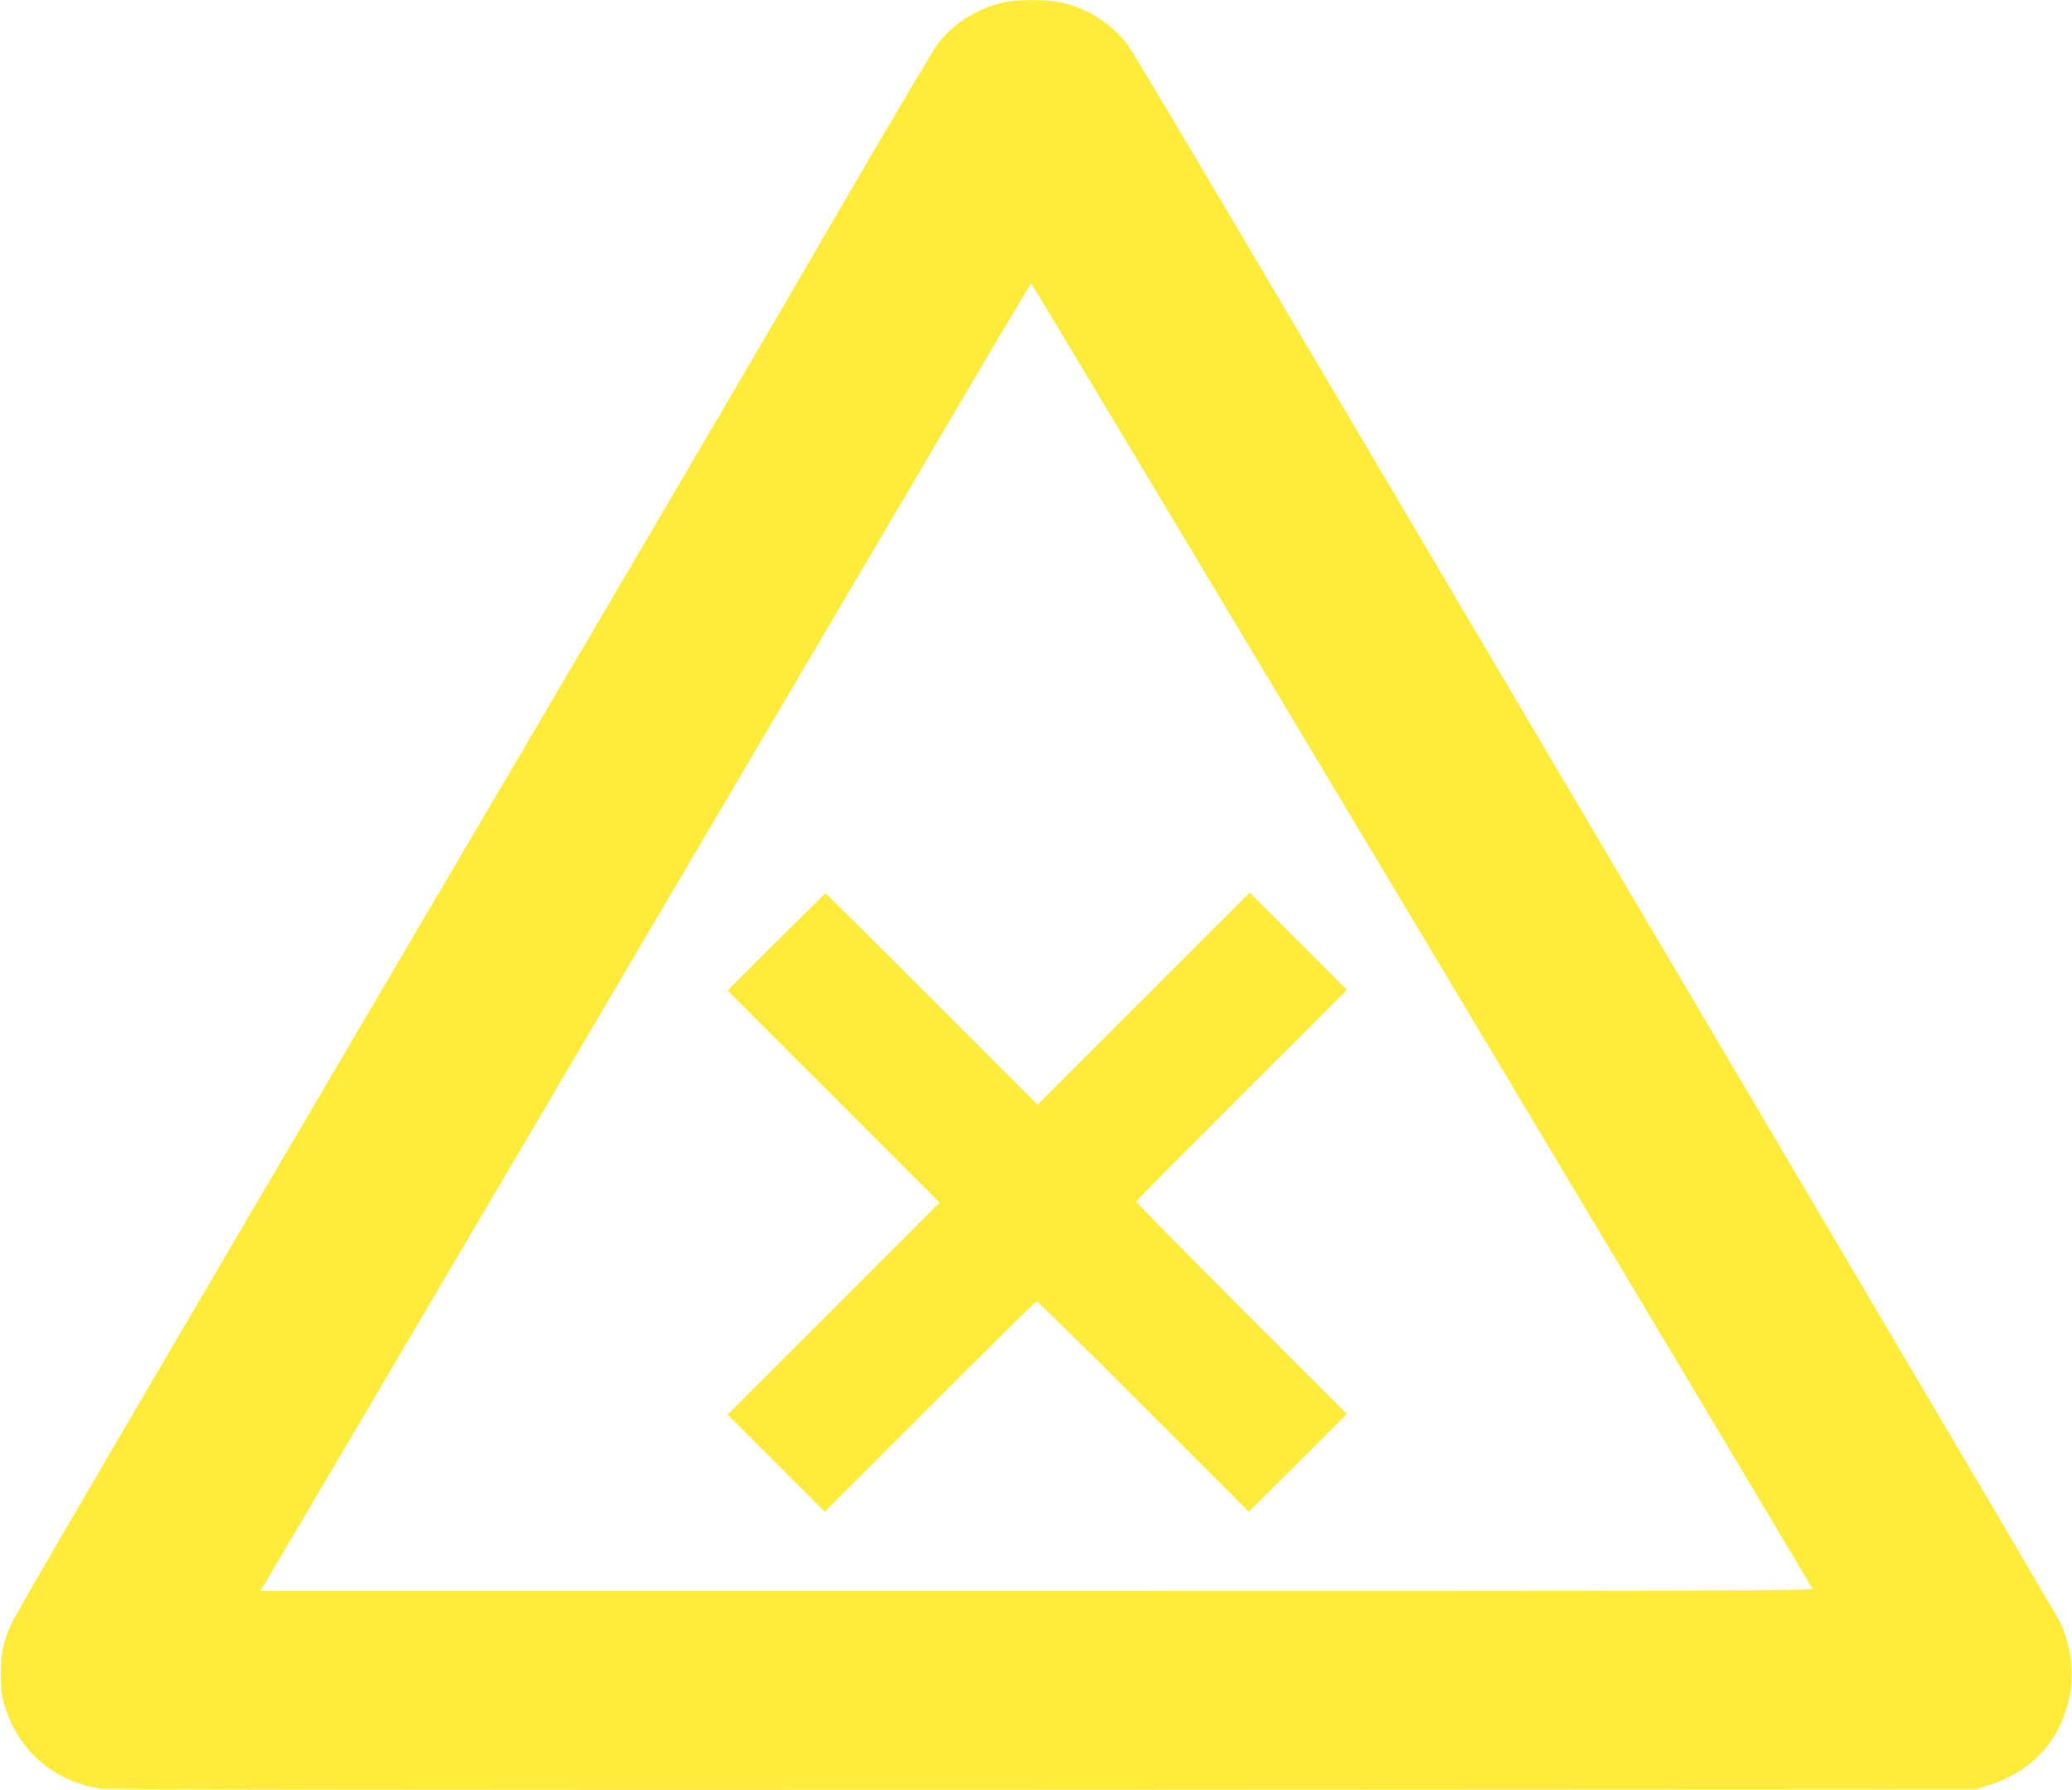
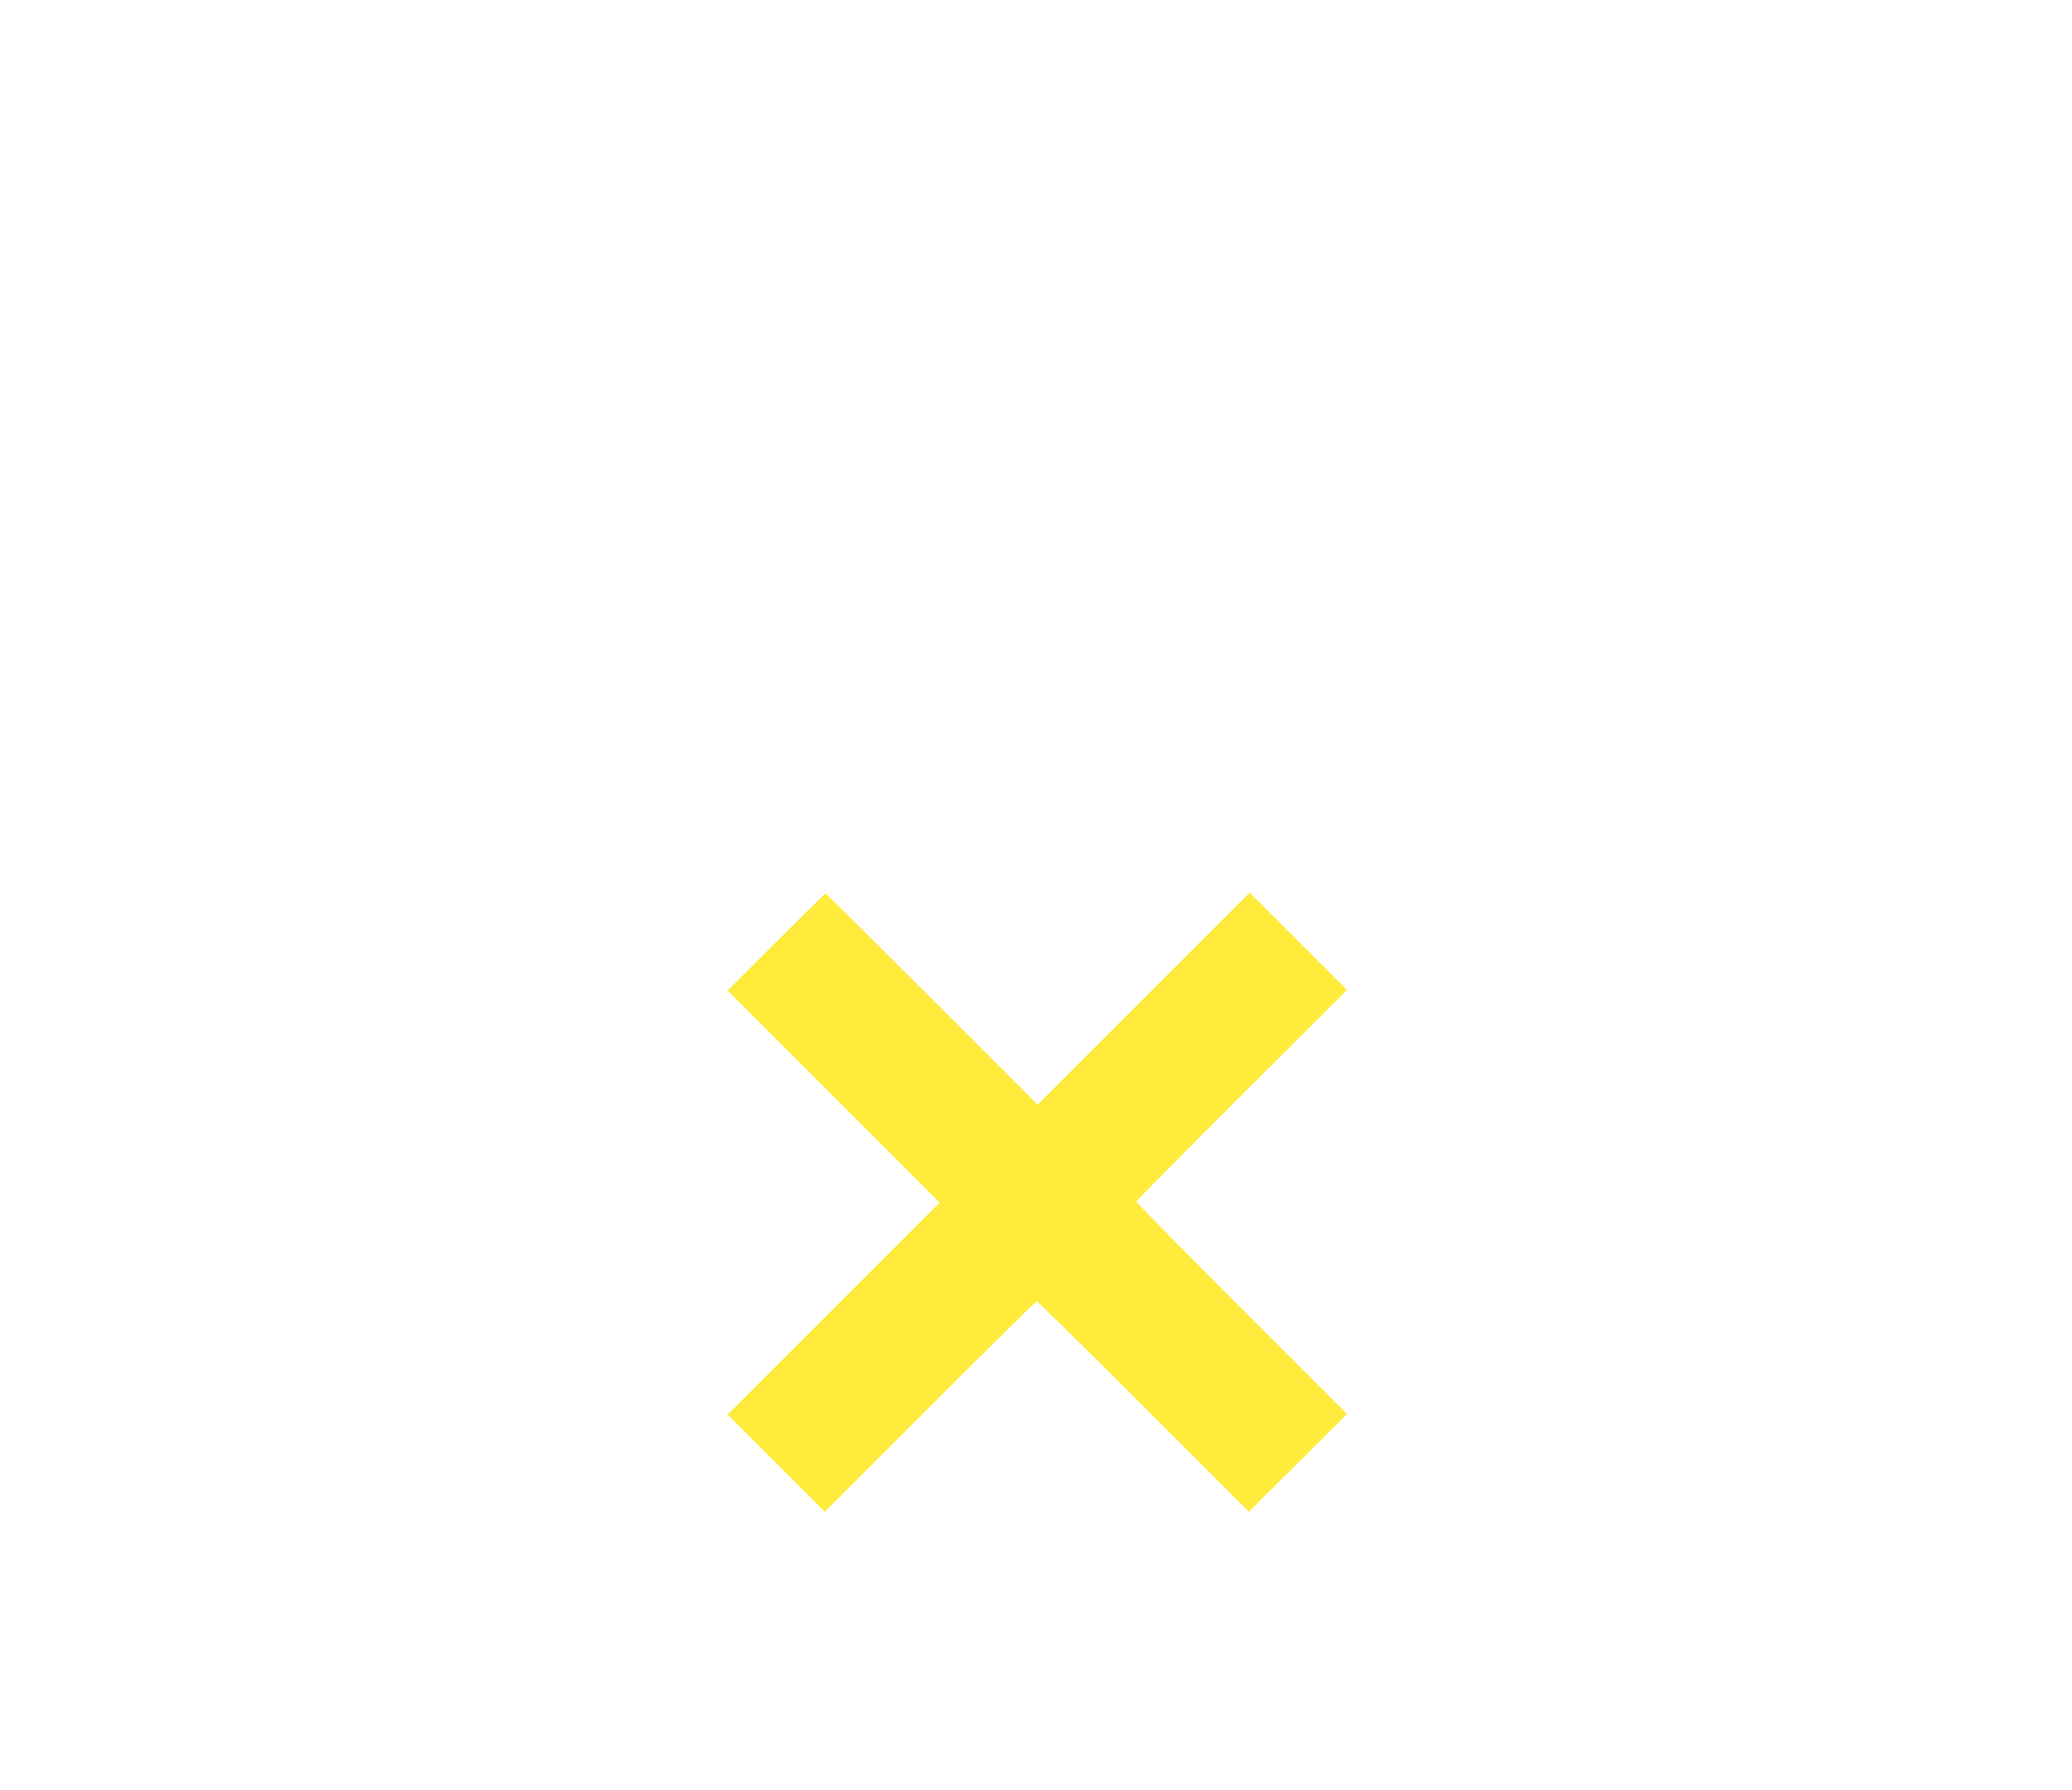
<svg xmlns="http://www.w3.org/2000/svg" version="1.0" width="1280pt" height="1106pt" viewBox="0 0 1280 1106" preserveAspectRatio="xMidYMid meet">
  <g transform="translate(0,1106) scale(0.1,-0.1)" fill="#ffeb3b" stroke="none">
-     <path d="M6195 11045 c-175 -47 -306 -131 -403 -258 -22 -28 -254 -419 -515 -867 -656 -1128 -926 -1589 -2562 -4370 -1857 -3158 -2600 -4428 -2641 -4515 -53 -112 -69 -184 -69 -320 0 -97 5 -134 24 -195 86 -278 303 -466 588 -510 47 -7 1865 -10 5828 -8 l5760 3 73 23 c276 85 452 278 508 556 30 146 5 326 -64 461 -13 28 -729 1243 -1590 2700 -861 1458 -1763 2985 -2005 3395 -242 410 -820 1389 -1285 2175 -464 787 -860 1450 -880 1475 -104 129 -243 217 -404 255 -80 19 -294 19 -363 0z m2588 -5759 c1324 -2214 2410 -4032 2413 -4040 6 -15 -430 -16 -4791 -16 l-4797 0 20 33 c11 17 519 880 1130 1917 610 1037 1488 2529 1951 3315 464 787 1025 1741 1249 2122 224 381 409 692 412 692 3 1 1088 -1810 2413 -4023z" />
    <path d="M4795 5240 l-300 -300 655 -655 655 -655 -655 -655 -655 -655 300 -300 300 -300 650 650 c357 357 654 650 660 650 5 0 302 -292 660 -650 l650 -650 303 302 303 302 -650 650 c-358 358 -651 656 -651 662 0 5 293 302 651 659 l650 649 -300 300 -301 301 -655 -655 -655 -655 -653 653 c-358 358 -654 652 -657 652 -3 0 -140 -135 -305 -300z" />
  </g>
</svg>